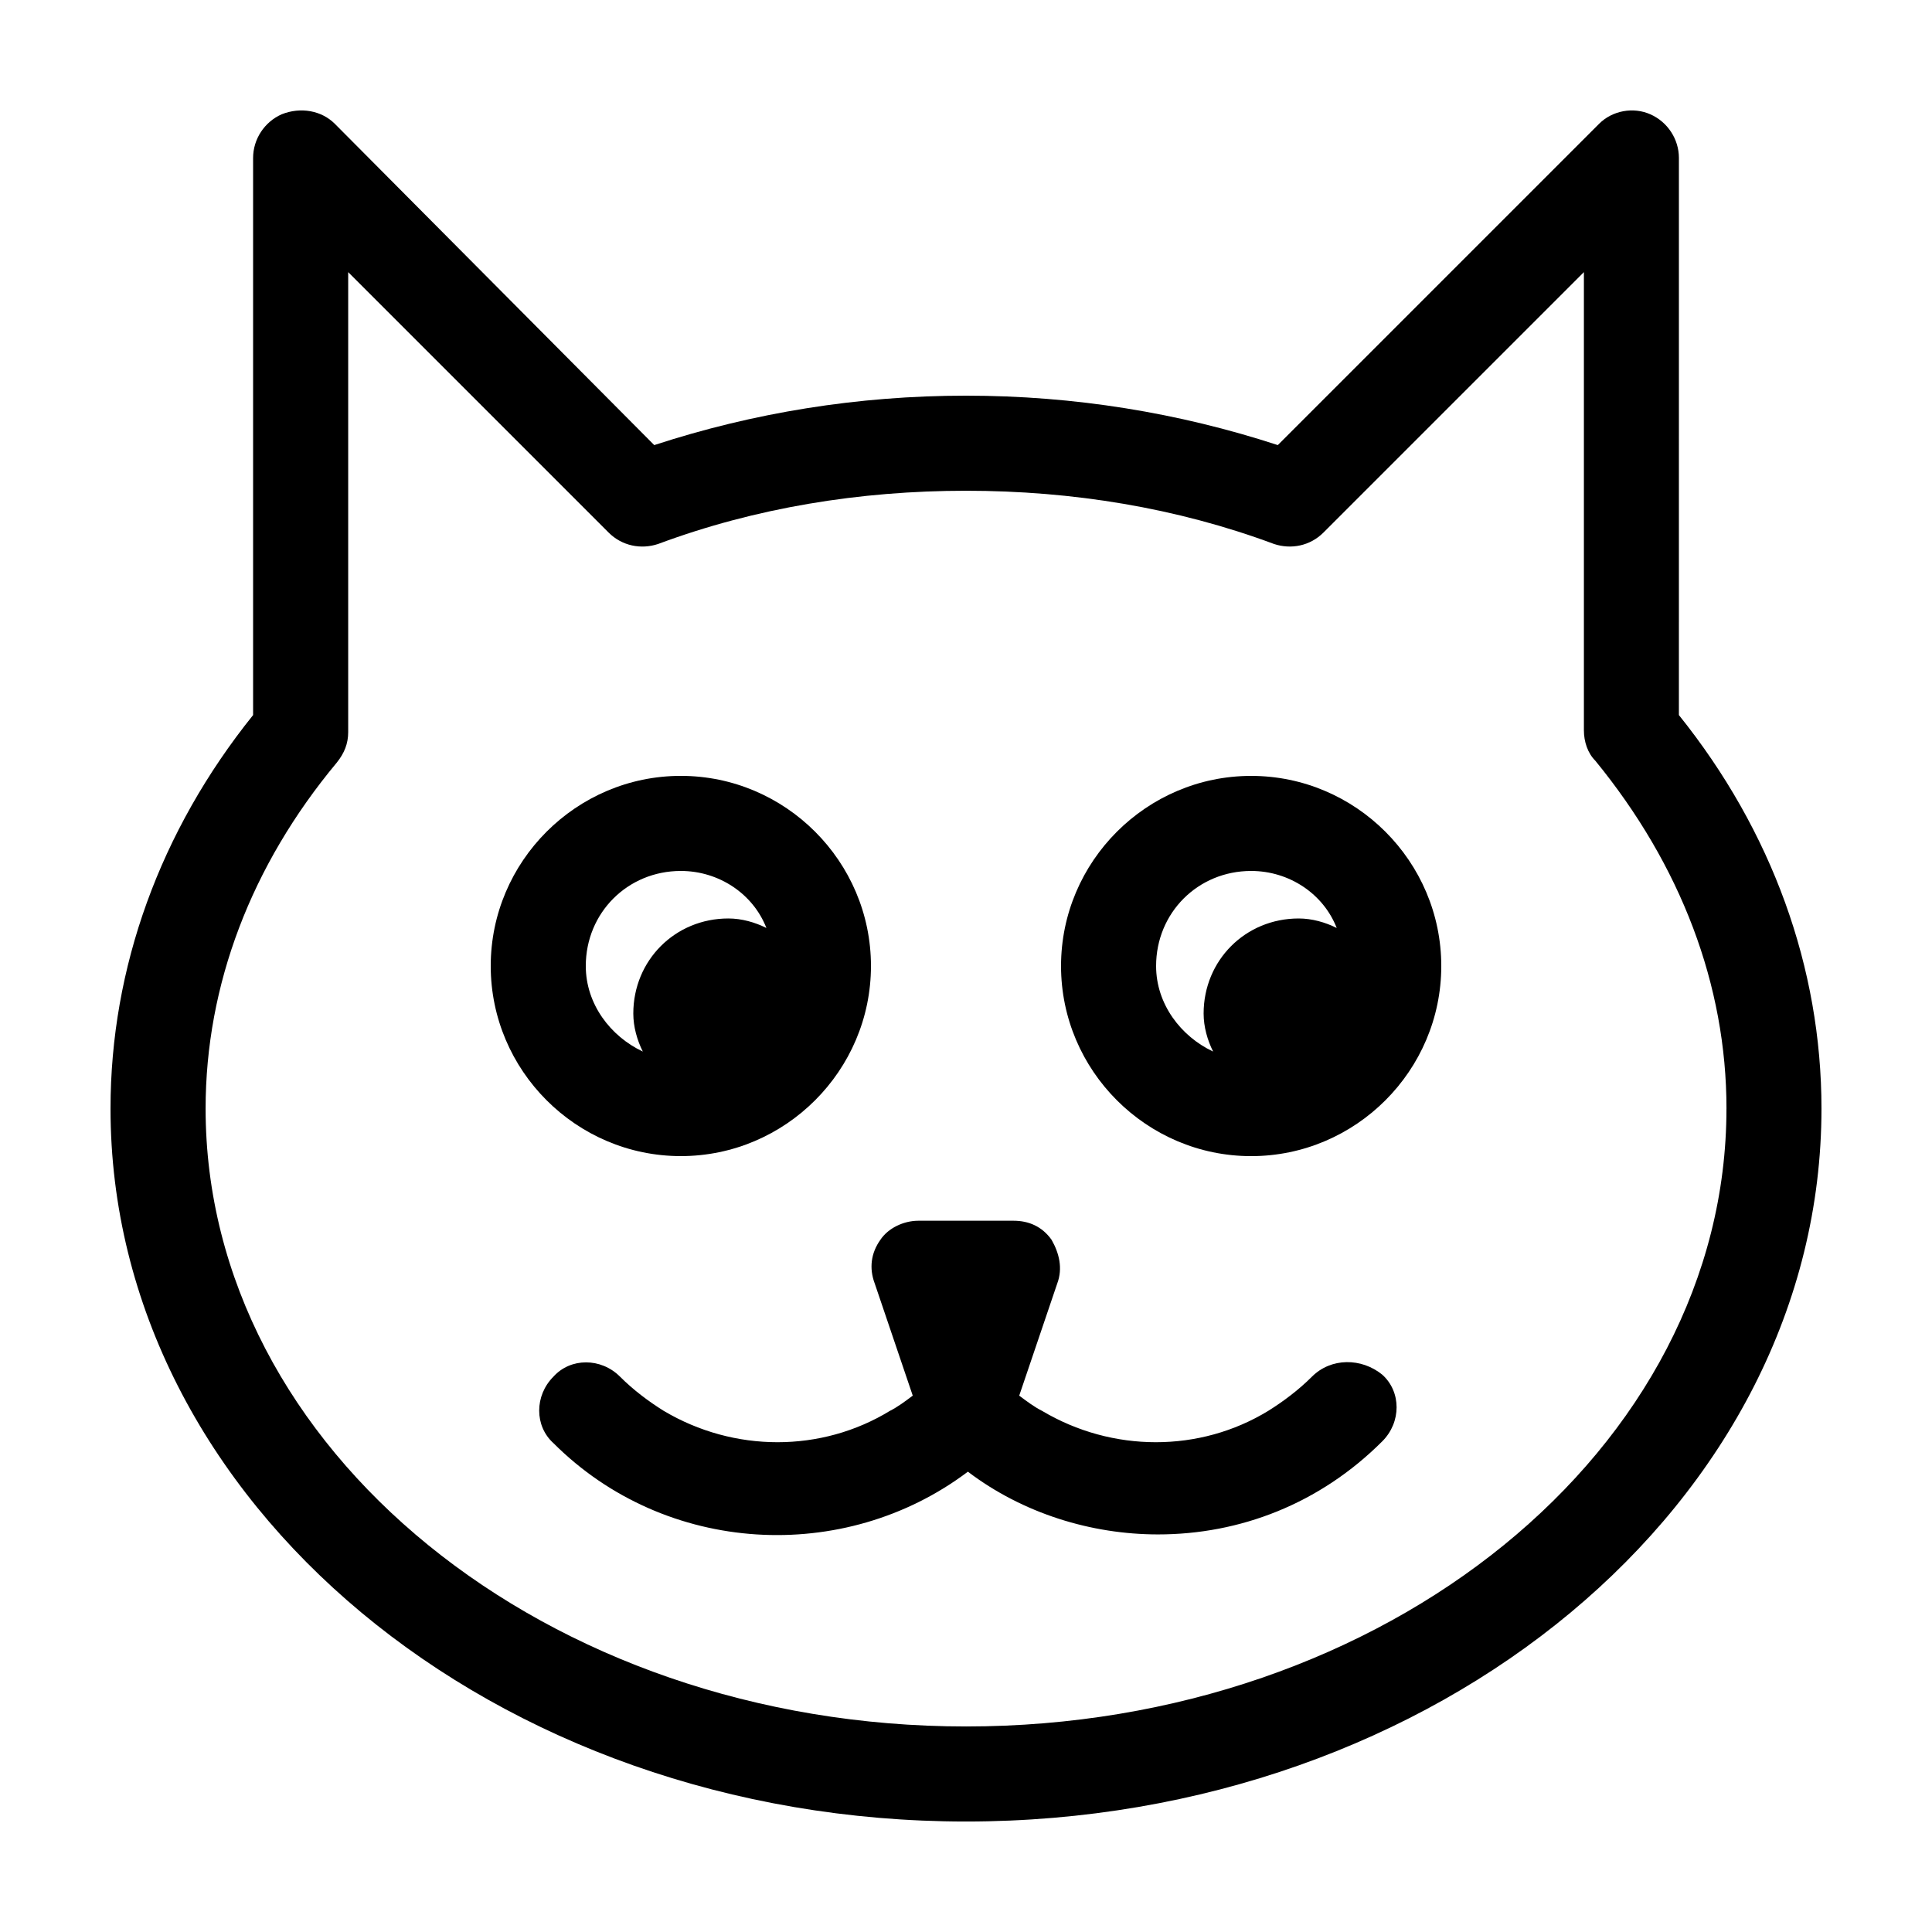
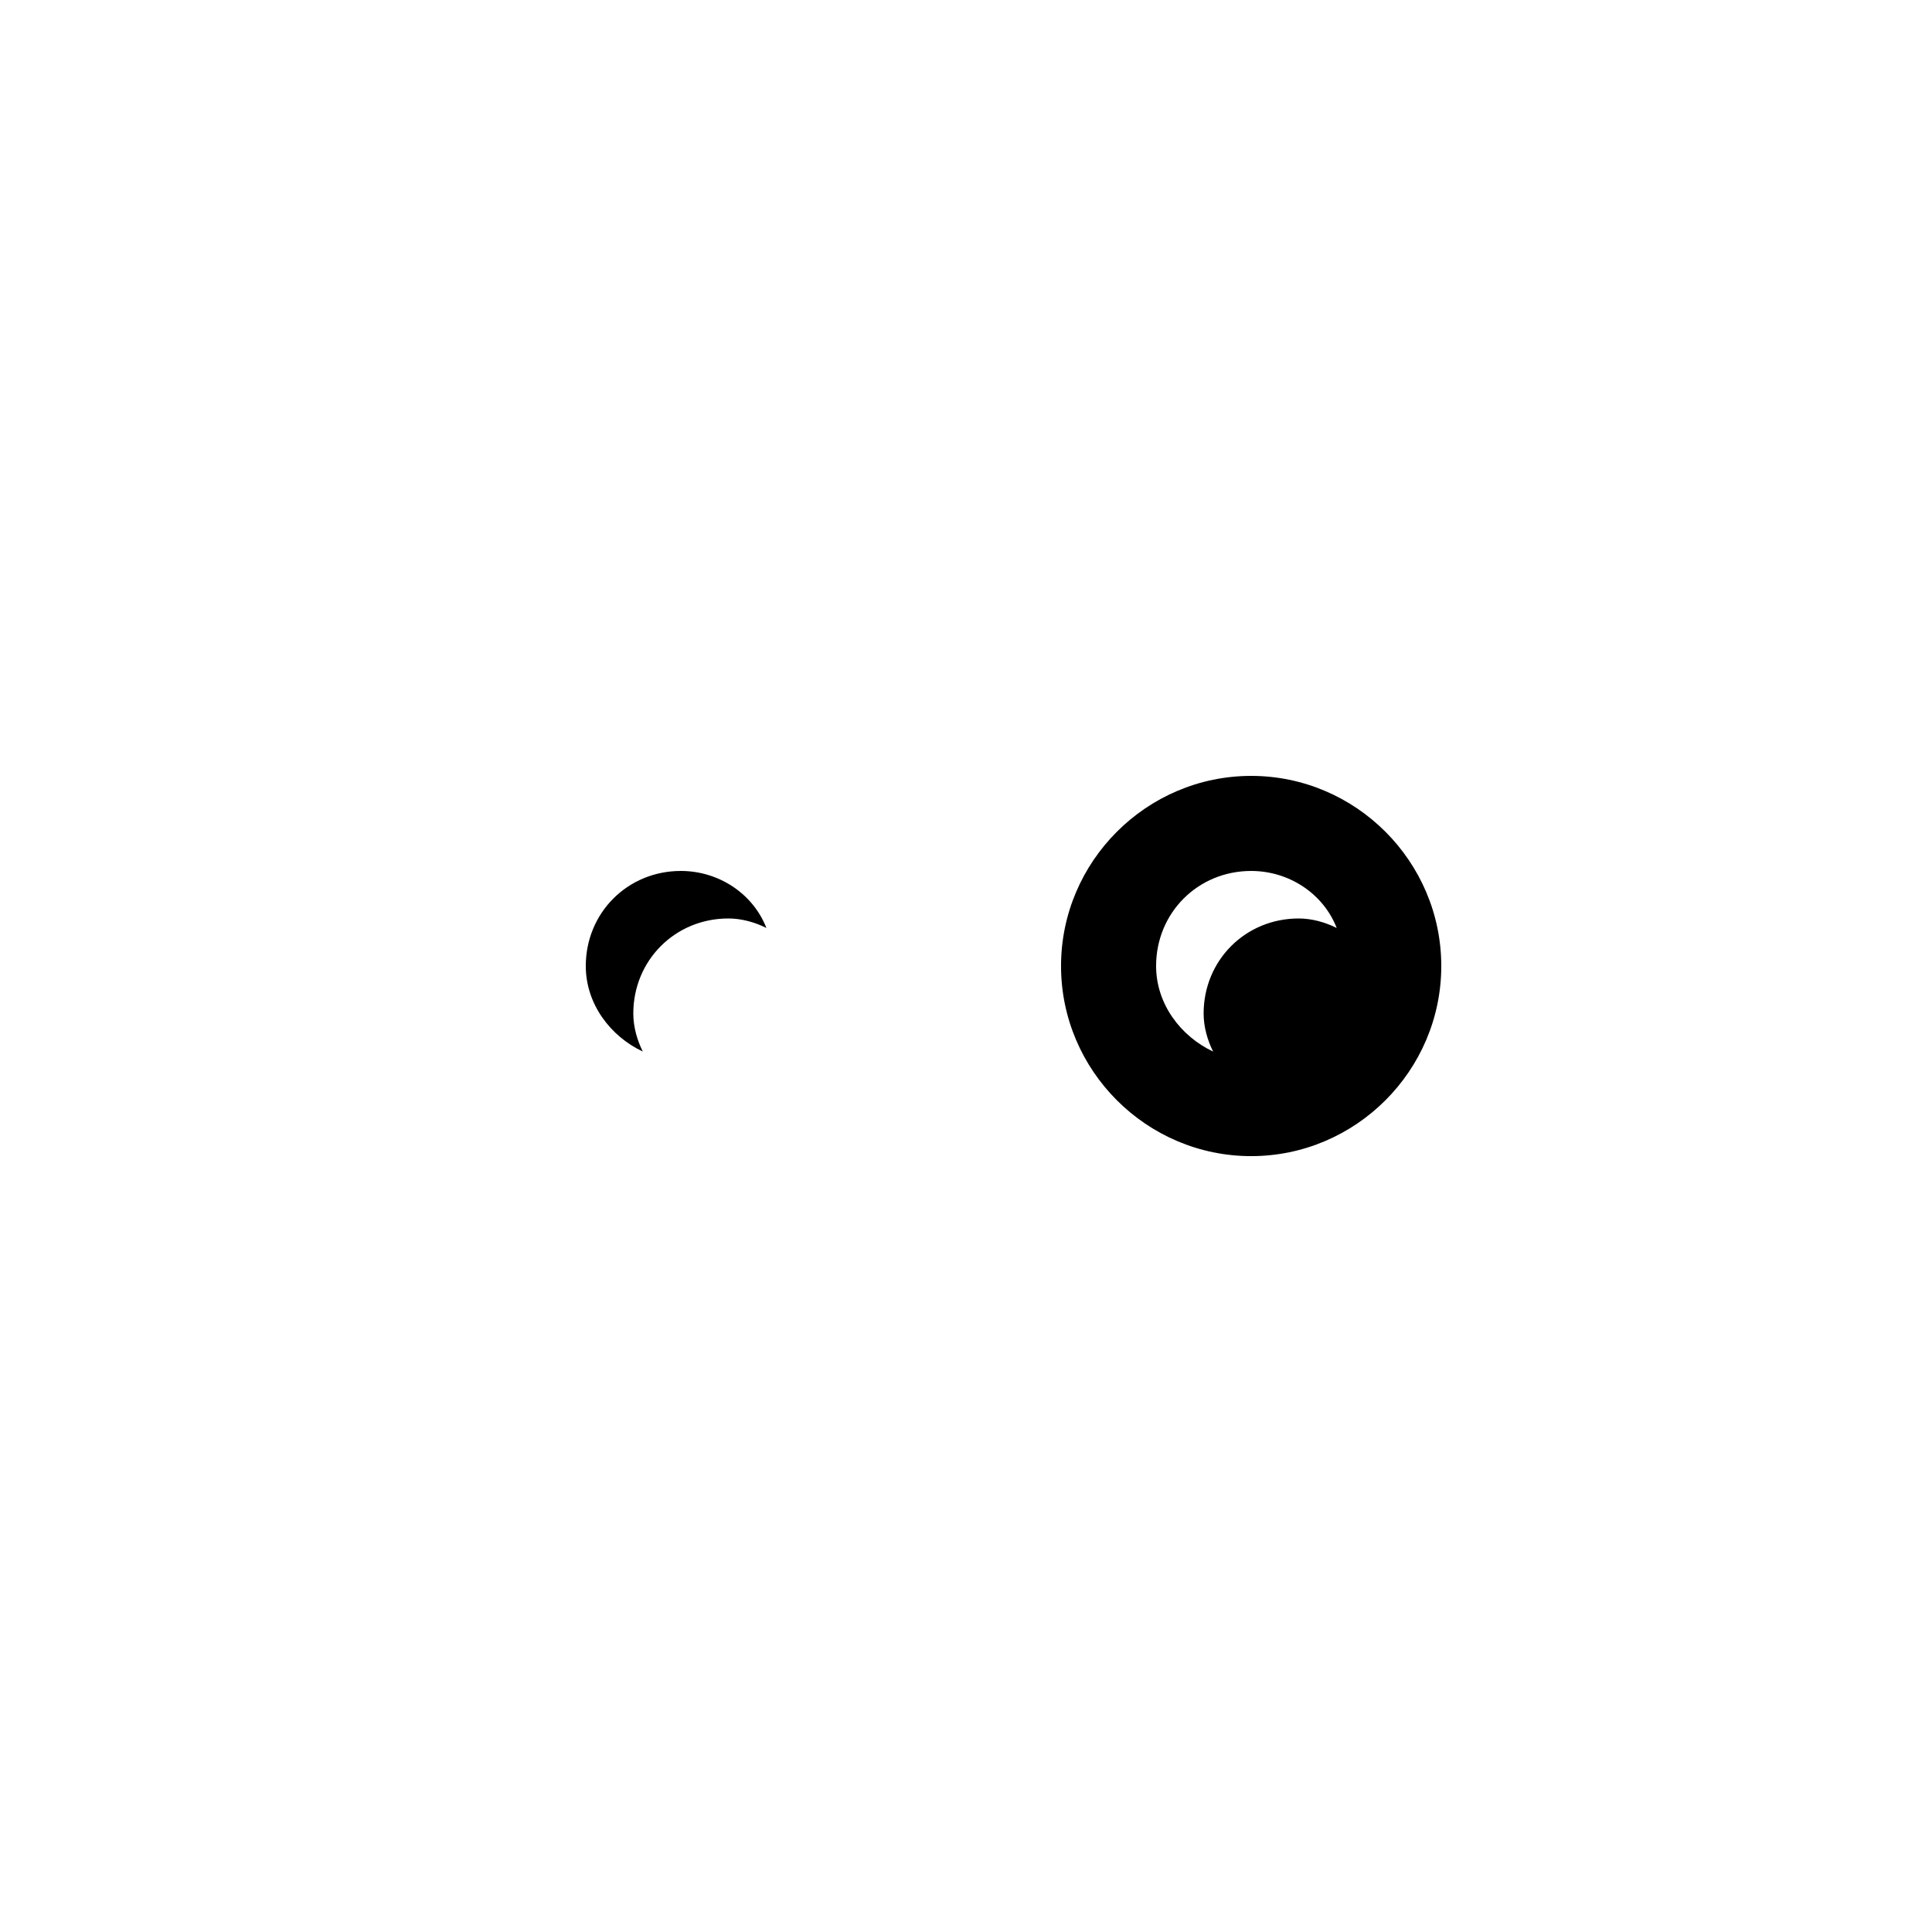
<svg xmlns="http://www.w3.org/2000/svg" fill="#000000" width="800px" height="800px" version="1.1" viewBox="144 144 512 512">
  <g>
-     <path d="m588.93 185.88c0-5.039-3.023-9.574-7.559-11.586-4.535-2.016-10.078-1.008-13.602 2.519l-85.141 85.141c-26.199-8.562-53.91-13.098-82.625-13.098-28.719 0-56.426 4.535-82.625 13.098l-84.641-85.141c-3.527-3.527-9.07-4.535-14.105-2.519-4.535 2.016-7.559 6.551-7.559 11.586v147.62c-24.688 30.73-37.785 67.008-37.785 104.29 0 104.29 101.77 188.93 226.71 188.93s226.71-84.641 226.71-188.93c0-37.281-13.098-73.555-37.785-104.29zm12.598 251.91c0 90.18-90.184 163.74-201.52 163.74-111.34 0-201.52-73.559-201.52-163.74 0-32.746 12.09-64.488 34.762-91.691 2.016-2.519 3.023-5.039 3.023-8.062v-121.92l69.023 69.023c3.527 3.527 8.566 4.535 13.098 3.023 25.691-9.574 53.402-14.109 81.617-14.109s55.922 4.535 81.617 14.105c4.535 1.512 9.574 0.504 13.098-3.023l69.023-69.023v121.42c0 3.023 1.008 6.047 3.023 8.062 22.668 27.711 34.762 59.449 34.762 92.199z" />
-     <path d="m324.43 450.38c27.711 0 50.383-22.672 50.383-50.383 0-27.711-22.672-50.383-50.383-50.383-27.711 0-50.383 22.672-50.383 50.383 0.004 27.711 22.676 50.383 50.383 50.383zm0-75.57c10.078 0 19.145 6.047 22.672 15.113-3.023-1.512-6.551-2.519-10.078-2.519-14.105 0-25.191 11.082-25.191 25.191 0 3.527 1.008 7.055 2.519 10.078-8.566-4.031-15.113-12.594-15.113-22.672 0.004-14.109 11.086-25.191 25.191-25.191z" />
+     <path d="m324.43 450.38zm0-75.57c10.078 0 19.145 6.047 22.672 15.113-3.023-1.512-6.551-2.519-10.078-2.519-14.105 0-25.191 11.082-25.191 25.191 0 3.527 1.008 7.055 2.519 10.078-8.566-4.031-15.113-12.594-15.113-22.672 0.004-14.109 11.086-25.191 25.191-25.191z" />
    <path d="m475.57 349.62c-27.711 0-50.383 22.672-50.383 50.383s22.672 50.383 50.383 50.383c27.711 0 50.383-22.672 50.383-50.383-0.004-27.711-22.672-50.383-50.383-50.383zm0 25.191c10.078 0 19.145 6.047 22.672 15.113-3.023-1.512-6.551-2.519-10.078-2.519-14.105 0-25.191 11.082-25.191 25.191 0 3.527 1.008 7.055 2.519 10.078-8.566-4.031-15.113-12.594-15.113-22.672 0-14.109 11.086-25.191 25.191-25.191z" />
-     <path d="m491.69 508.82c-3.527 3.527-7.559 6.551-11.586 9.07-18.137 11.082-41.312 11.082-59.953 0-2.016-1.008-4.031-2.519-6.047-4.031l10.078-29.727c1.512-4.031 0.504-8.062-1.512-11.586-2.519-3.527-6.047-5.039-10.078-5.039h-25.191c-4.031 0-8.062 2.016-10.078 5.039-2.519 3.527-3.023 7.559-1.512 11.586l10.078 29.727c-2.016 1.512-4.031 3.023-6.047 4.031-18.137 11.082-41.312 11.082-59.953 0-4.031-2.519-8.062-5.543-11.586-9.07-5.039-5.039-13.098-5.039-17.633 0-5.039 5.039-5.039 13.098 0 17.633 29.727 29.727 77.082 32.242 109.83 7.559 14.609 11.082 32.746 16.625 50.383 16.625 21.664 0 42.824-8.062 59.449-24.688 5.039-5.039 5.039-13.098 0-17.633-5.547-4.531-13.605-4.531-18.645 0.504z" />
  </g>
</svg>